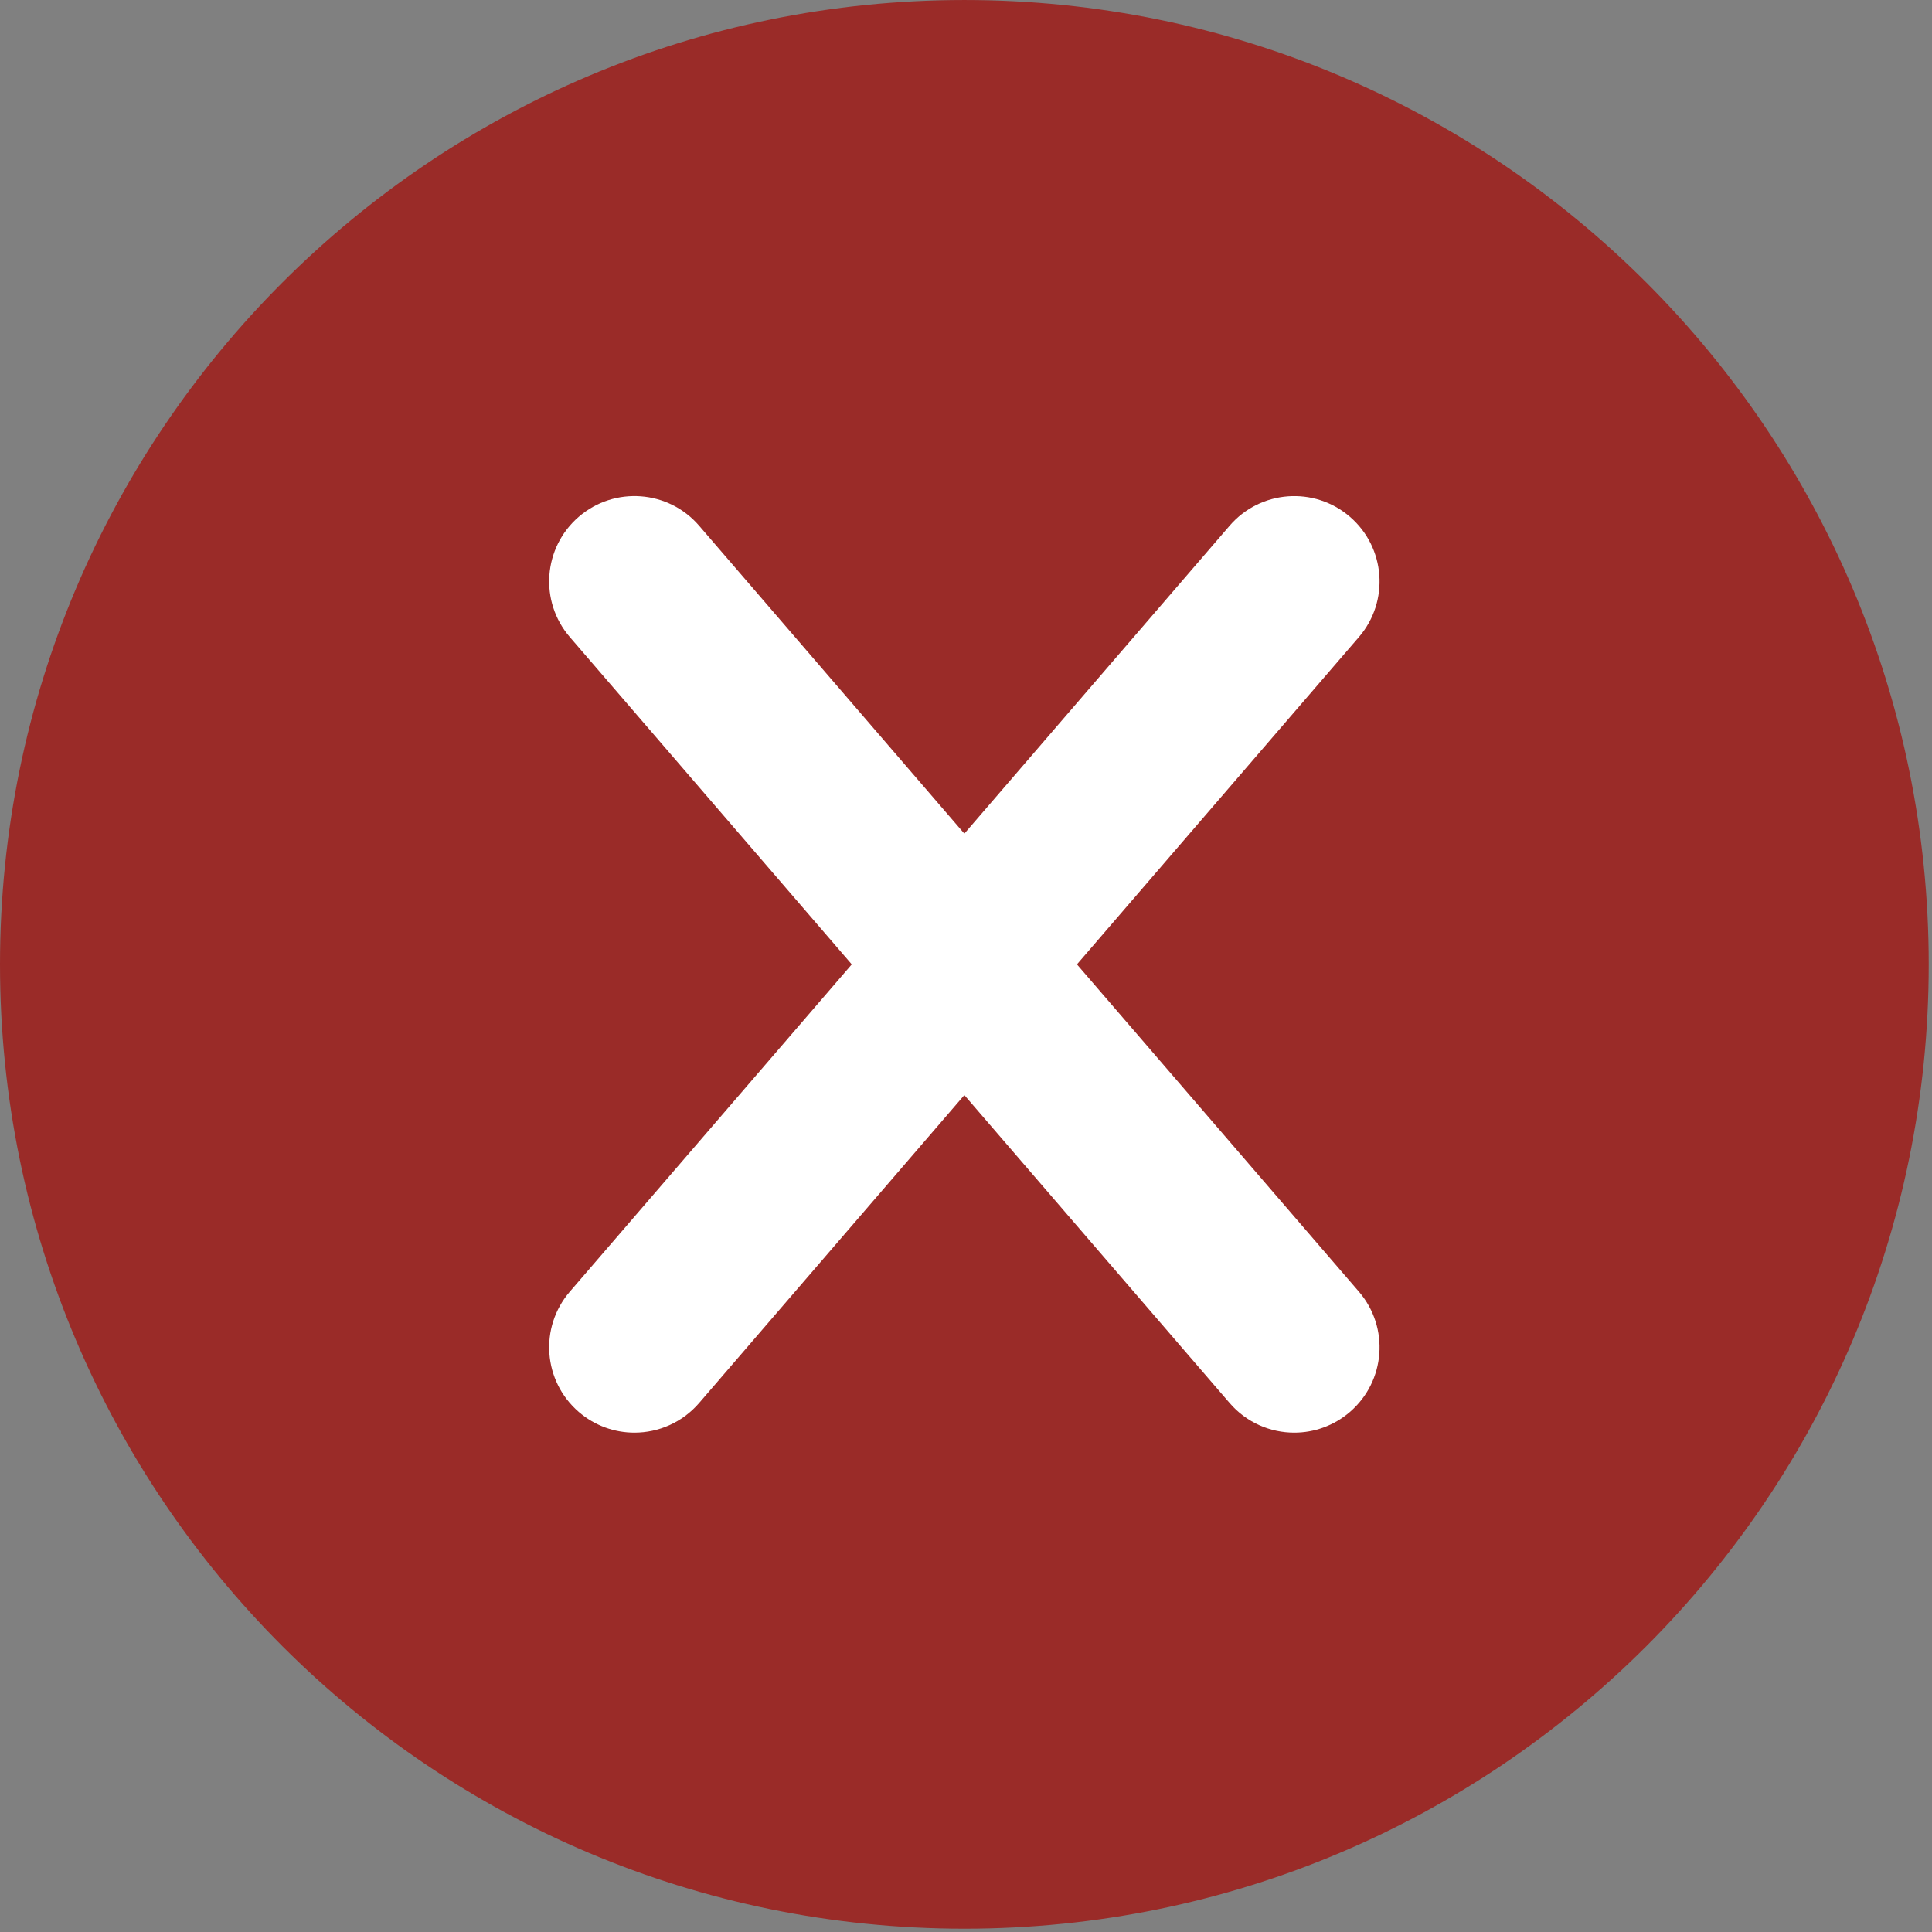
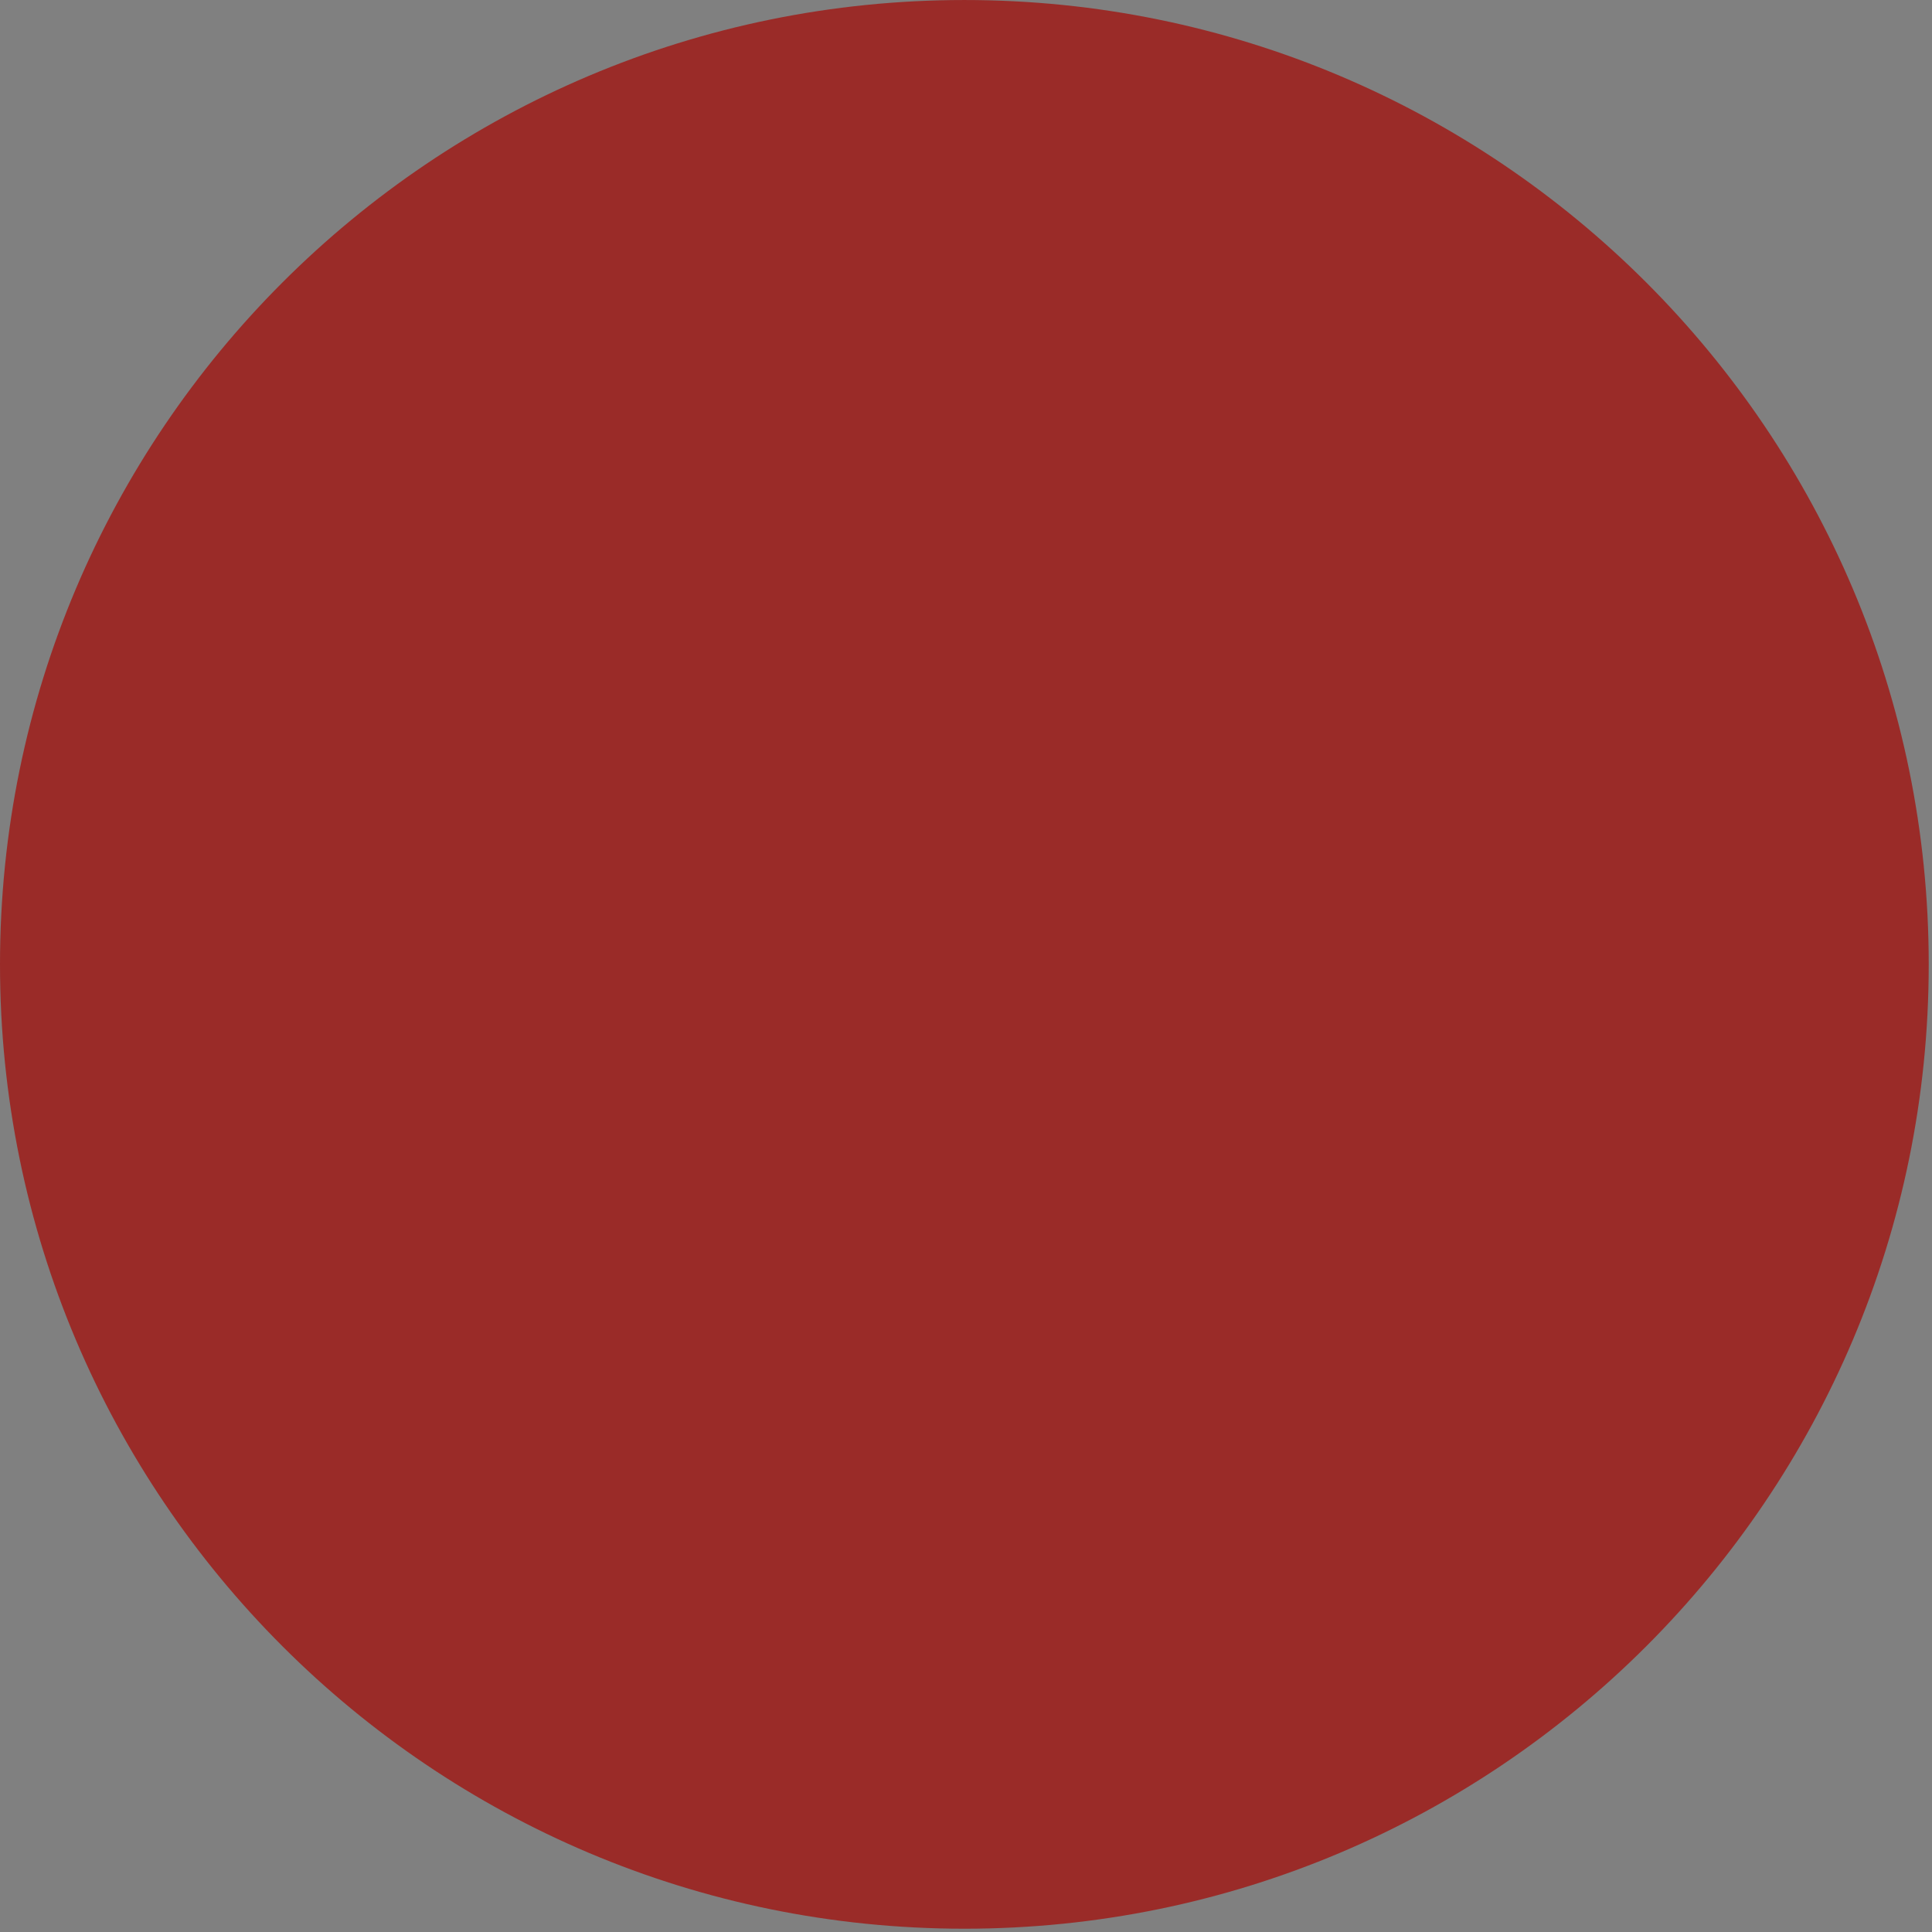
<svg xmlns="http://www.w3.org/2000/svg" width="497px" height="497px" viewBox="0 0 497 497" version="1.1">
  <rect x="0" y="0" width="497" height="497" fill="#808080" stroke="none" />
  <title>Untitled 2</title>
  <desc>Created with Sketch.</desc>
  <defs />
  <g id="Page-1" stroke="none" stroke-width="1" fill="none" fill-rule="evenodd">
    <g id="004-cancel" fill-rule="nonzero">
      <path d="M496.158,248.085 C496.158,111.064 385.088,0.003 248.082,0.003 C111.07,0.003 0,111.063 0,248.085 C0,385.087 111.07,496.155 248.082,496.155 C385.088,496.155 496.158,385.087 496.158,248.085 Z" id="Shape" fill="#9A2B28" />
-       <path d="M277.042,248.082 L349.57,163.886 C357.48,154.704 356.446,140.845 347.26,132.935 C338.088,125.031 324.228,126.059 316.313,135.241 L248.077,214.453 L179.848,135.241 C171.938,126.053 158.077,125.025 148.894,132.935 C139.708,140.845 138.68,154.705 146.59,163.886 L219.112,248.082 L146.59,332.274 C138.68,341.456 139.708,355.315 148.894,363.225 C153.037,366.794 158.135,368.543 163.21,368.543 C169.371,368.543 175.504,365.957 179.848,360.919 L248.077,281.707 L316.313,360.919 C320.651,365.96 326.783,368.543 332.95,368.543 C338.019,368.543 343.118,366.794 347.261,363.225 C356.447,355.315 357.481,341.455 349.571,332.274 L277.042,248.082 Z" id="Shape" fill="#FFFFFF" />
    </g>
  </g>
</svg>